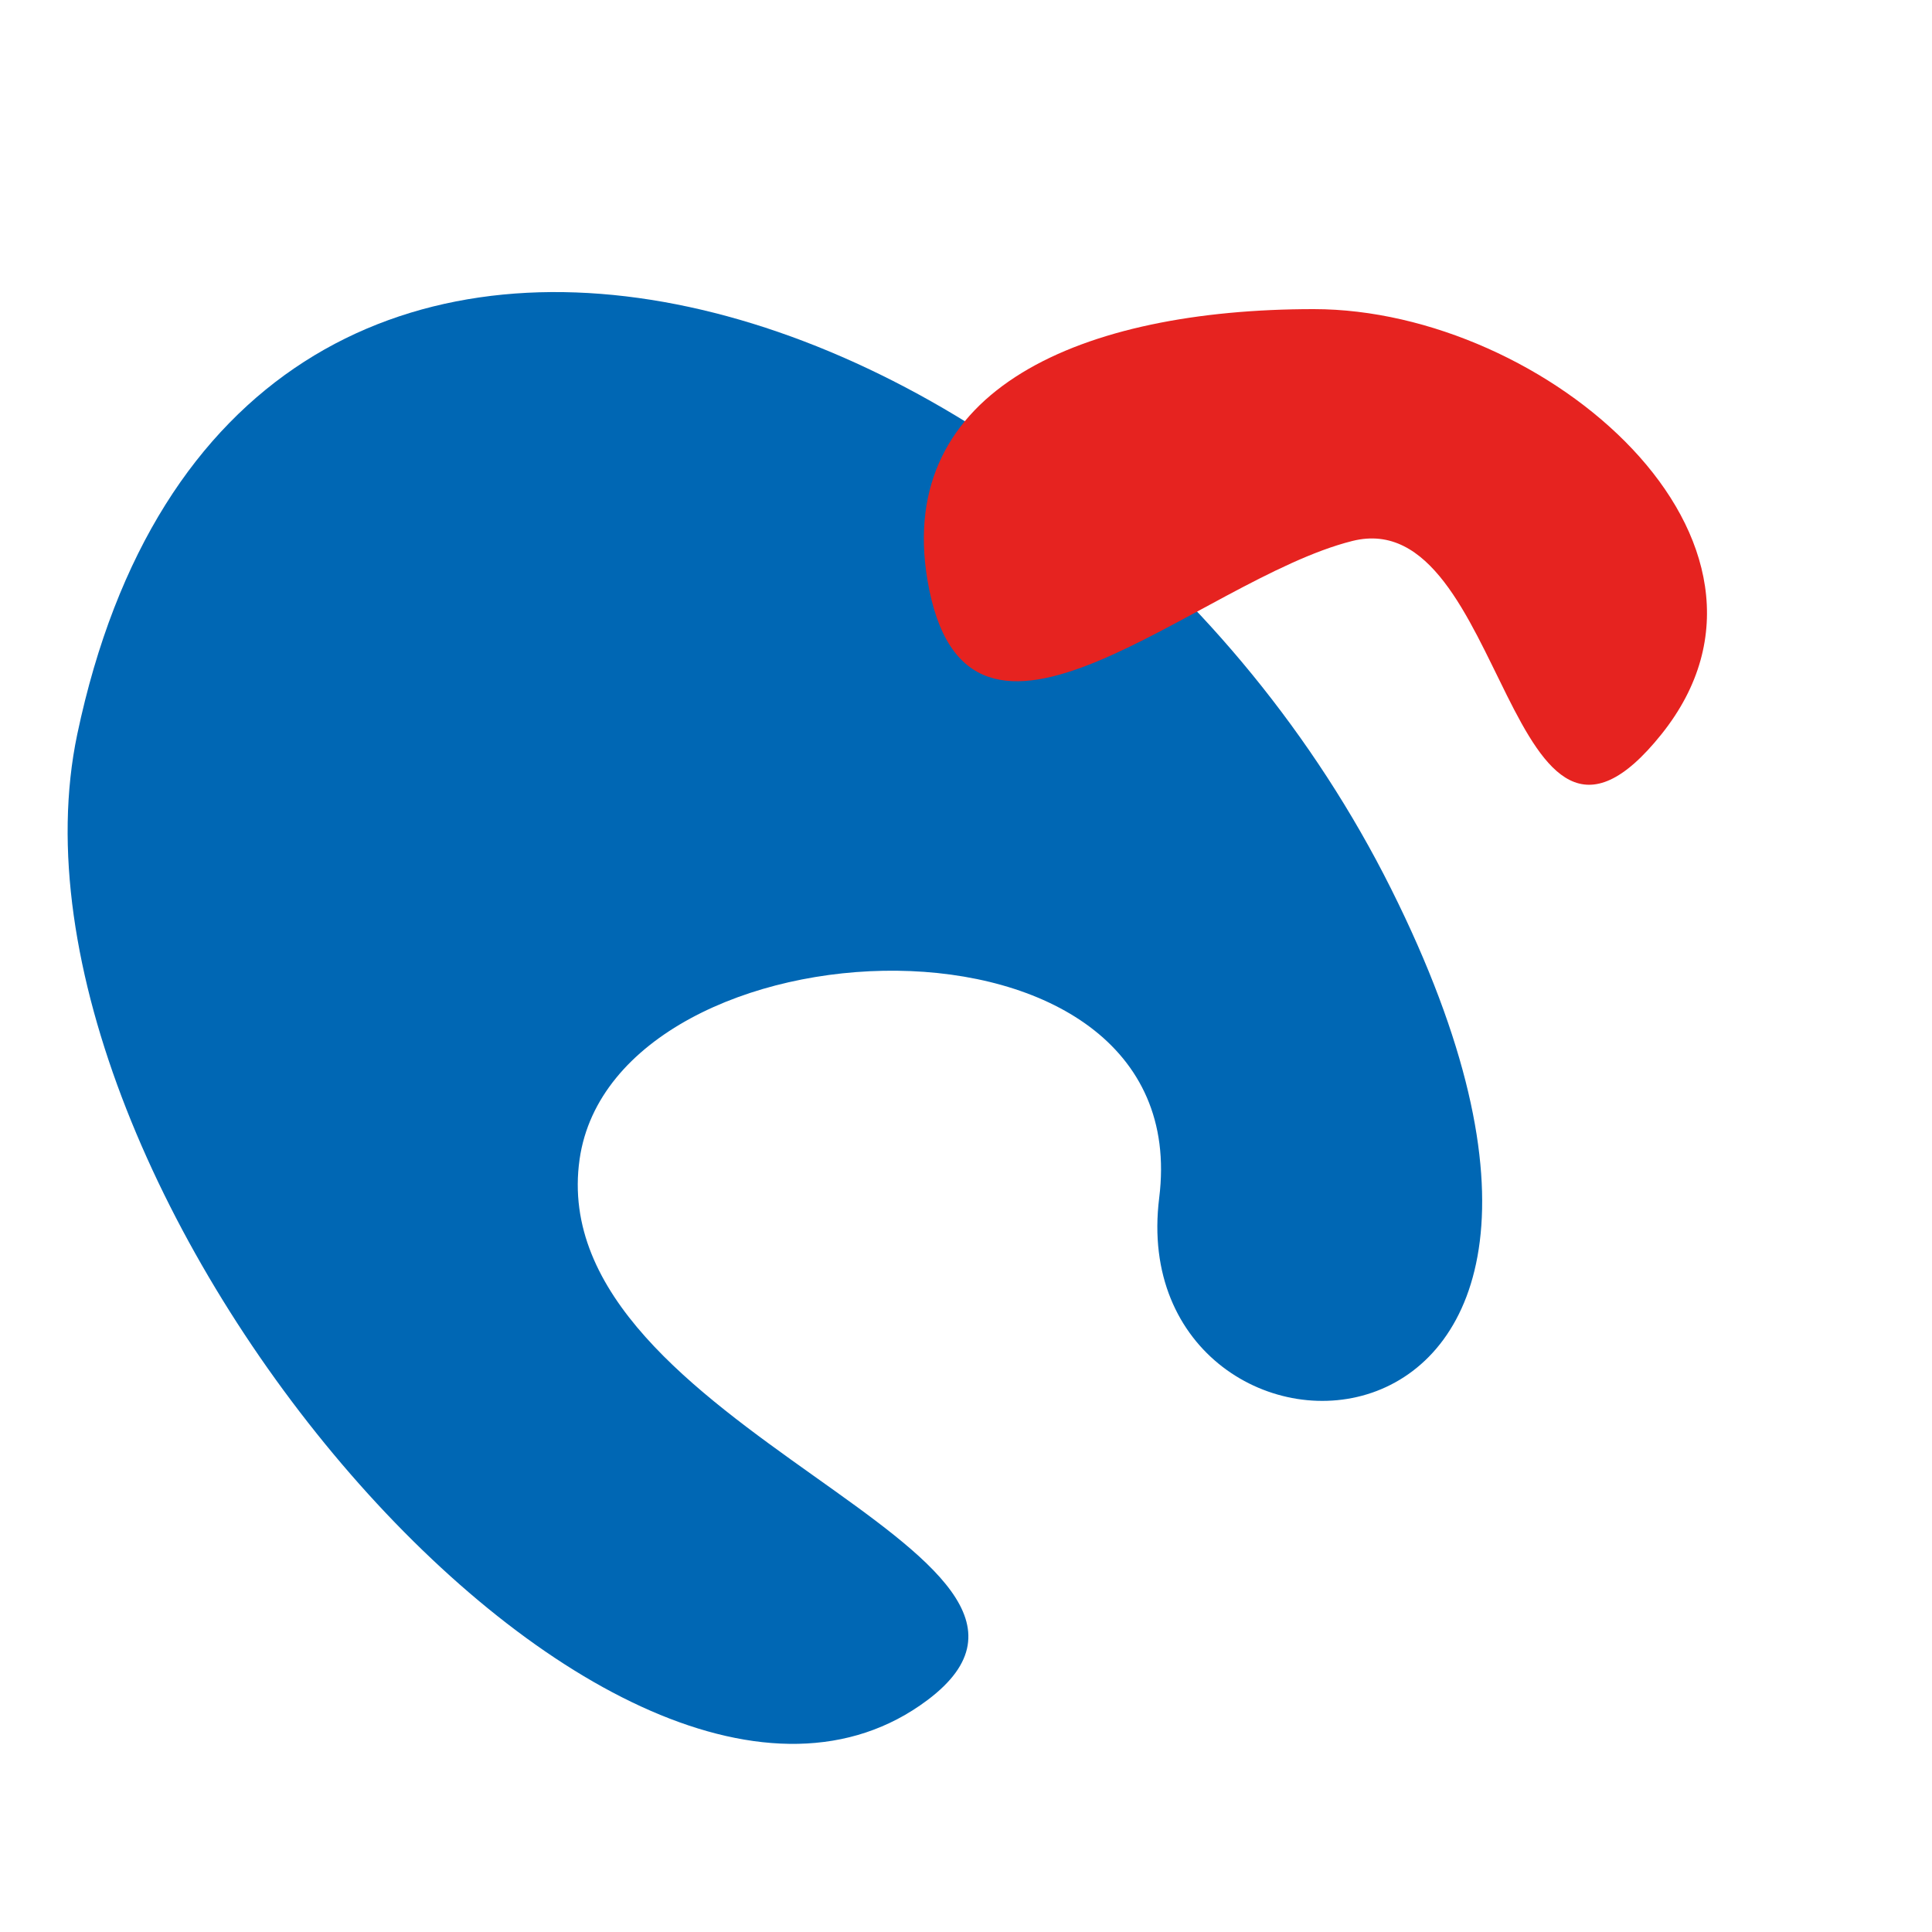
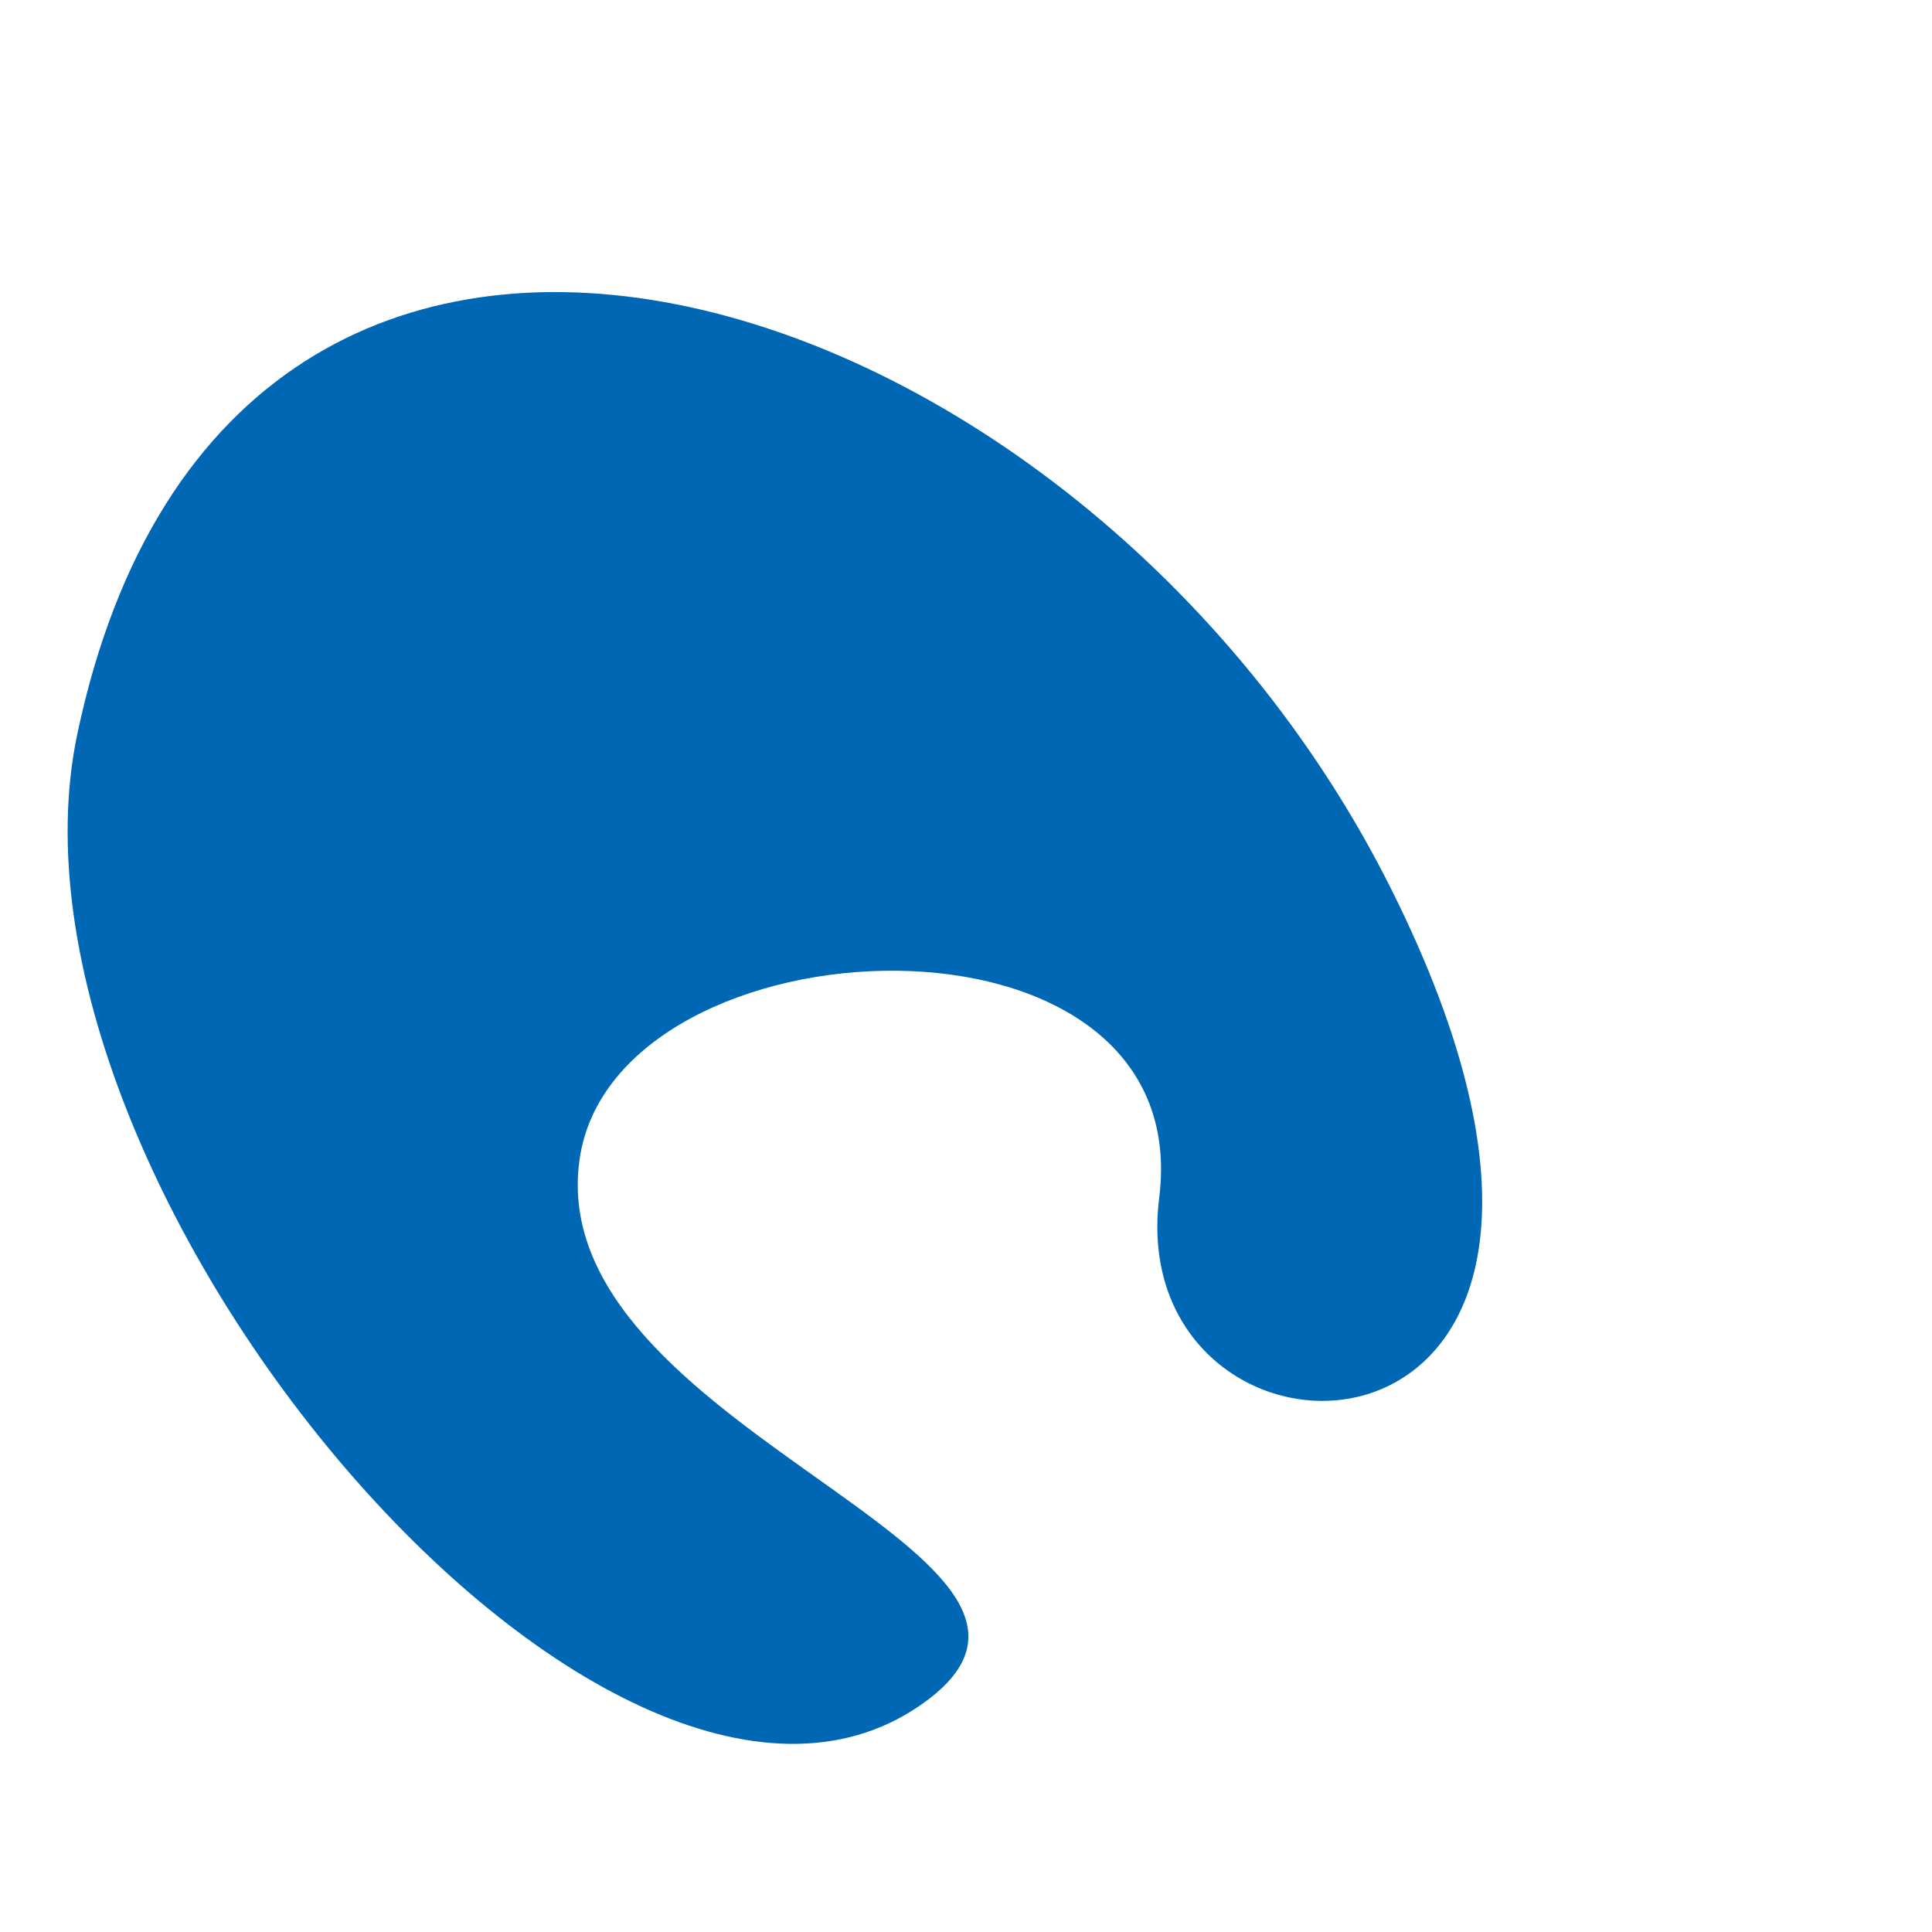
<svg xmlns="http://www.w3.org/2000/svg" id="图层_1" data-name="图层 1" viewBox="0 0 50 50">
  <defs>
    <style>.cls-1{fill:#0067b4;}.cls-2{fill:#e62320;}</style>
  </defs>
  <title>person_icon</title>
  <path class="cls-1" d="M2,19C-.47,30.74,16,50,24,44c5.12-3.84-10-7-9-14,.91-6.34,16-7,15,1s14,8,6-8S6,0,2,19Z" />
-   <path class="cls-2" d="M24,15c-.82-4.93,4-7,10-7s13,6,9,11-4-6-8-5S25,21,24,15Z" />
</svg>